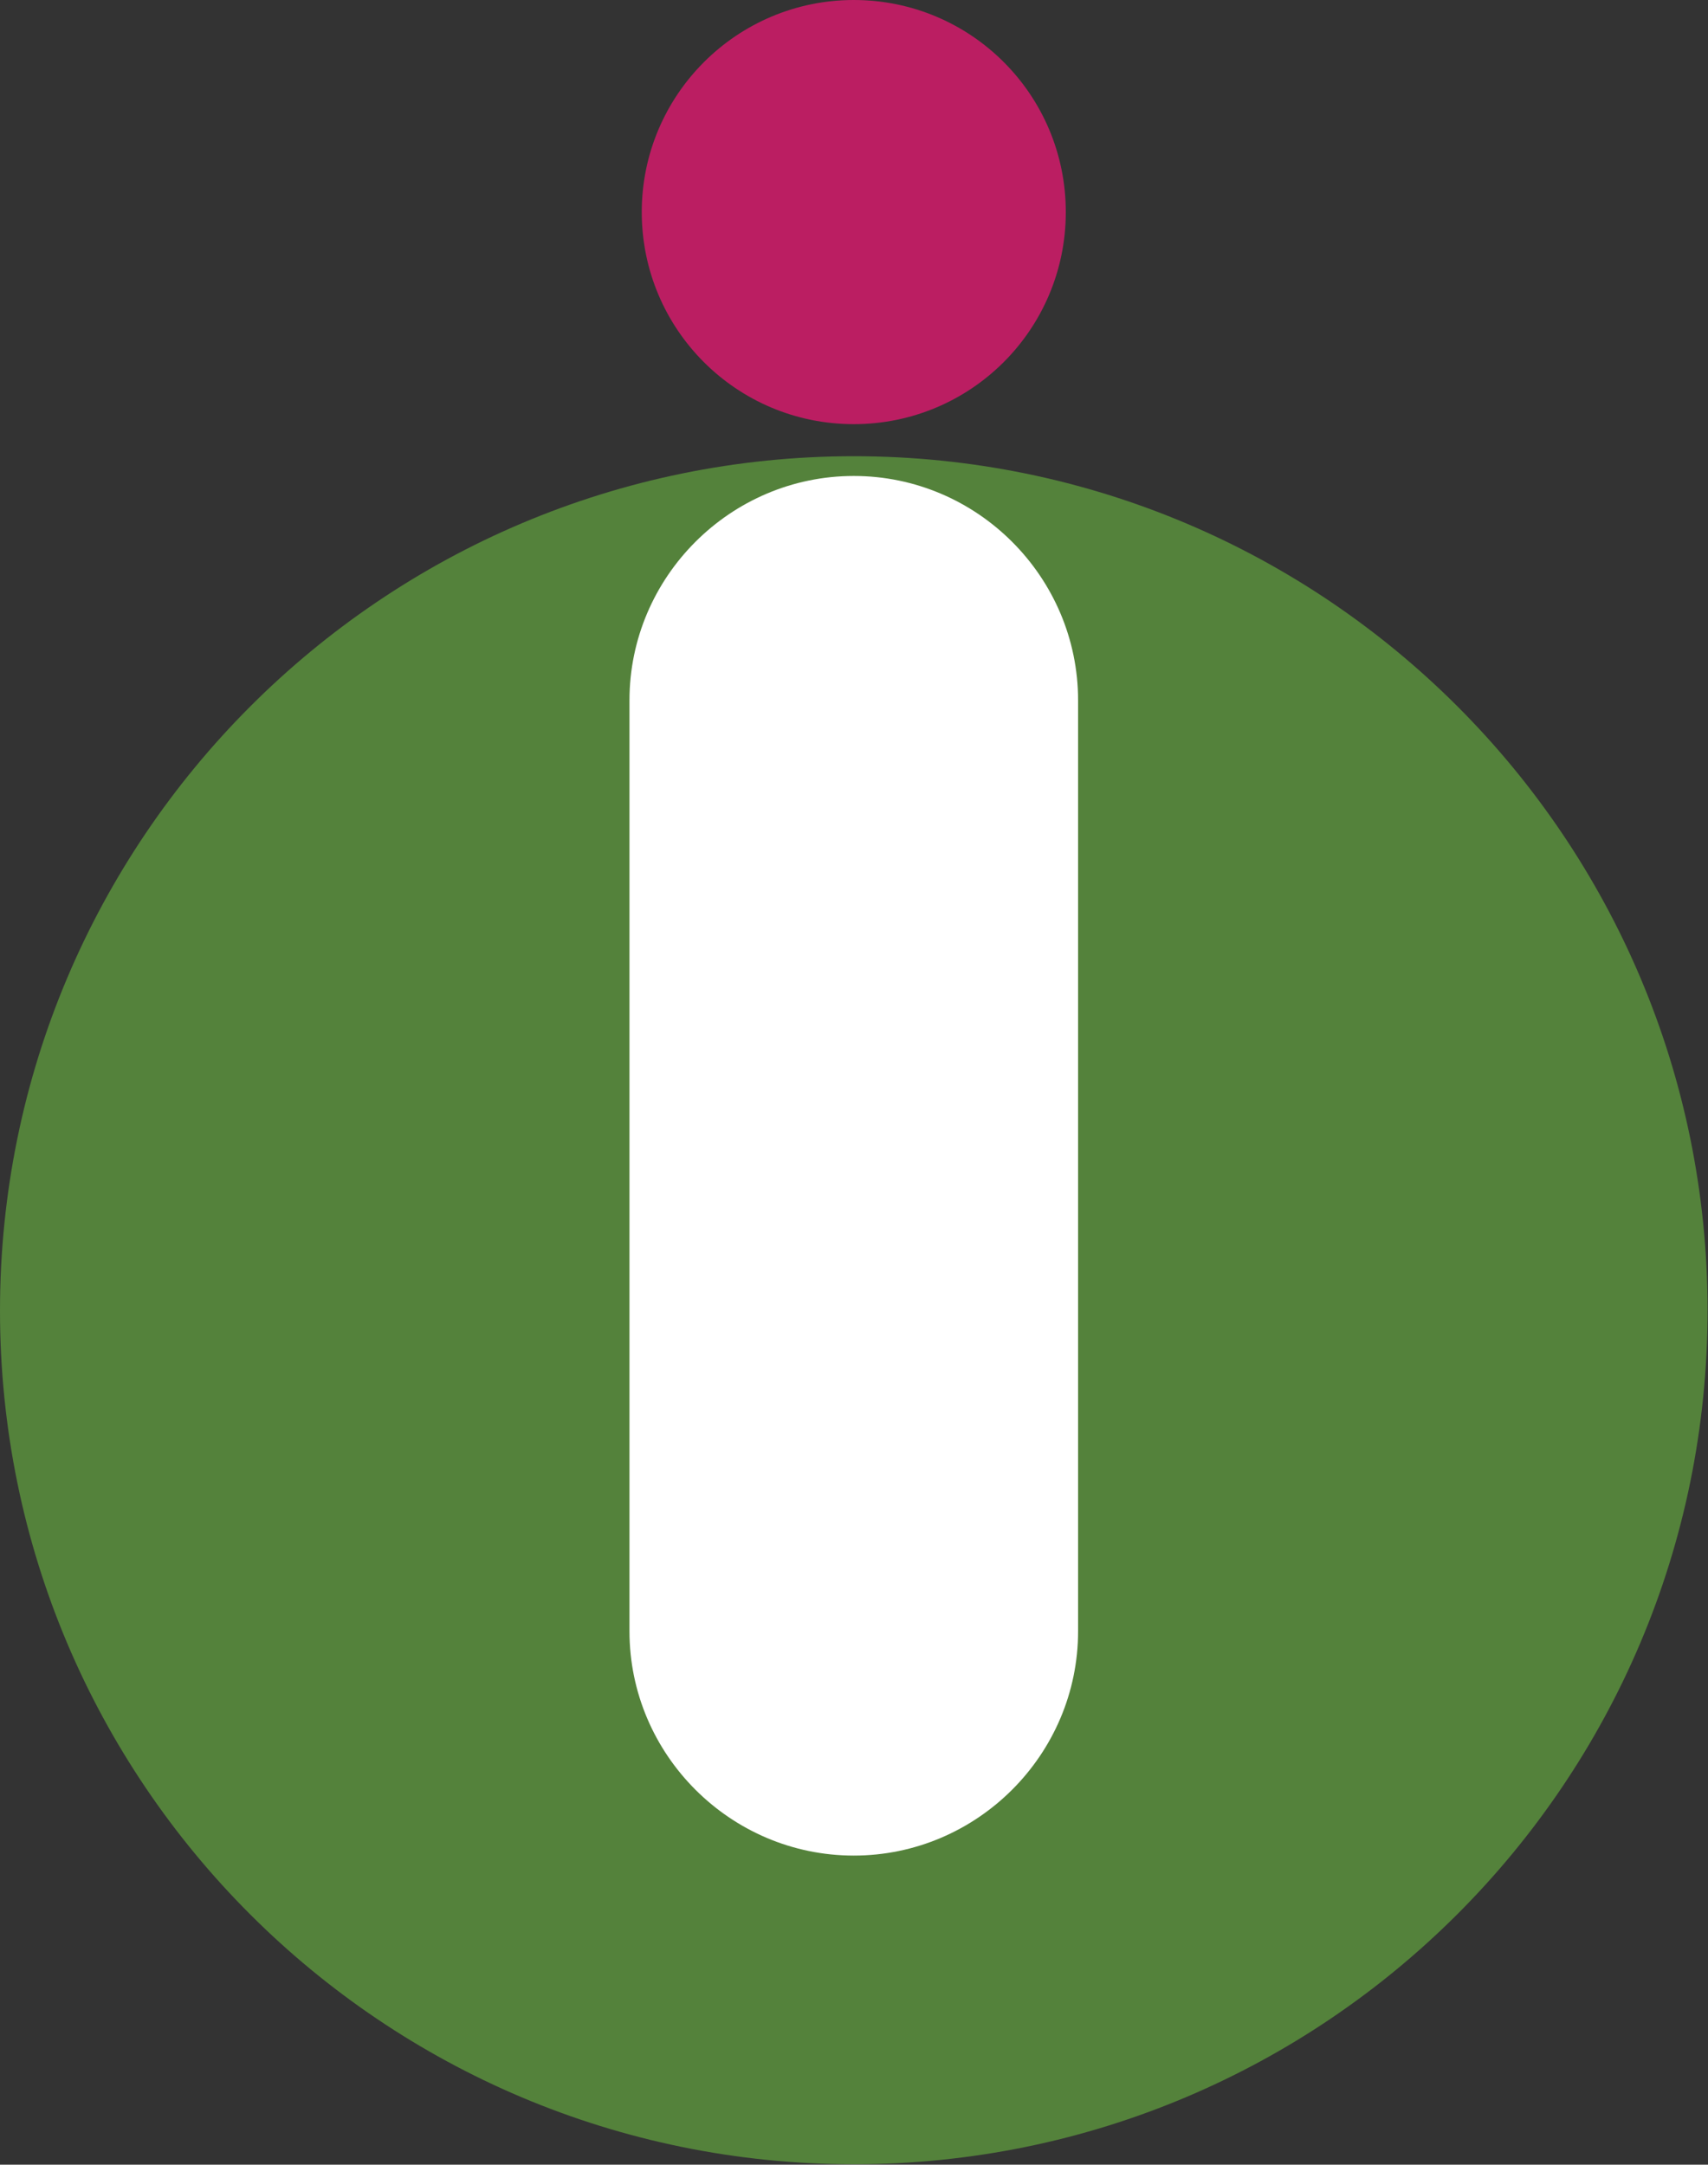
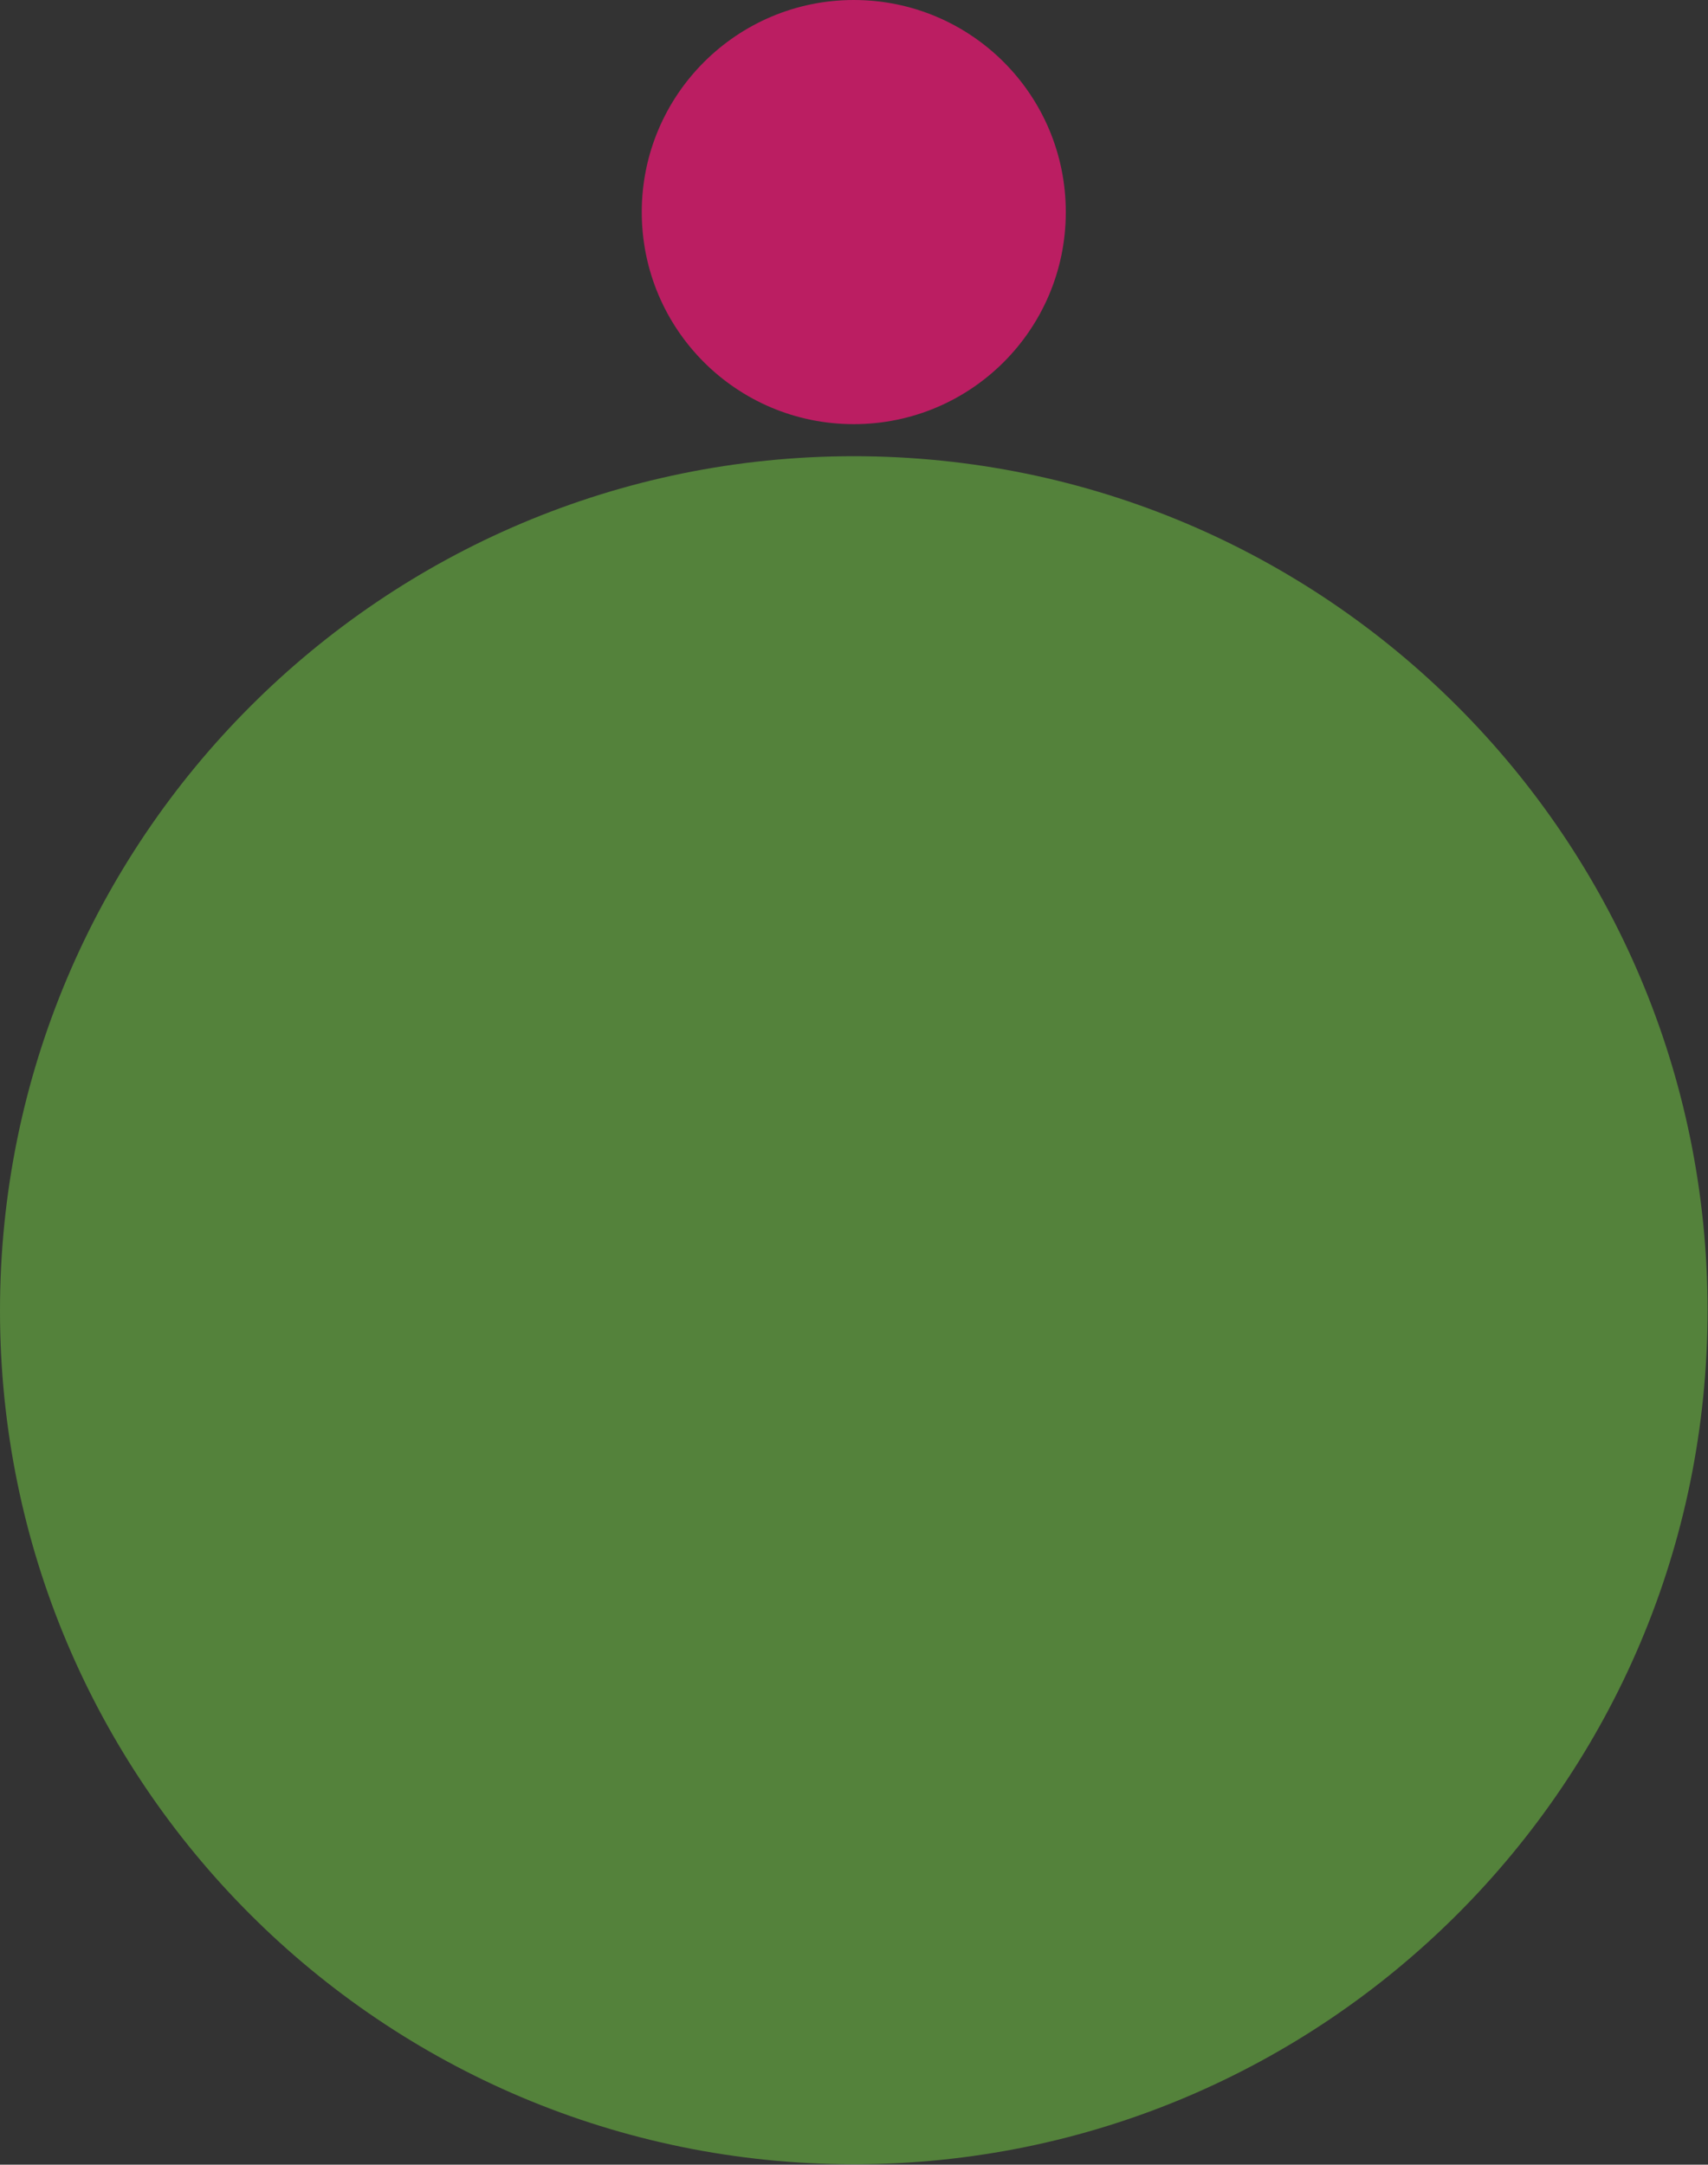
<svg xmlns="http://www.w3.org/2000/svg" id="Layer_2" data-name="Layer 2" viewBox="0 0 38.91 49.3">
  <rect x="0" y="0" width="38.91" height="49.3" fill="#333333" stroke="none" />
  <defs>
    <style>      .cls-1 {        fill: #fff;      }      .cls-1, .cls-2, .cls-3 {        fill-rule: evenodd;      }      .cls-2 {        fill: #54823b;      }      .cls-3 {        fill: #bb1e62;      }    </style>
  </defs>
  <g id="Layer_1-2" data-name="Layer 1">
    <path class="cls-2" d="M19.45,10.39c10.74,0,19.45,8.71,19.45,19.45s-8.71,19.45-19.45,19.45S0,40.59,0,29.85,8.71,10.39,19.45,10.39Z" />
    <path class="cls-3" d="M19.45,0c2.67,0,4.83,2.16,4.83,4.83s-2.16,4.83-4.83,4.83-4.83-2.16-4.83-4.83S16.79,0,19.45,0Z" />
-     <path class="cls-1" d="M19.45,10.84h0c2.81,0,5.11,2.3,5.11,5.11v21.2c0,2.81-2.3,5.11-5.11,5.11h0c-2.81,0-5.11-2.3-5.11-5.11V15.95c0-2.81,2.3-5.11,5.11-5.11Z" />
  </g>
</svg>